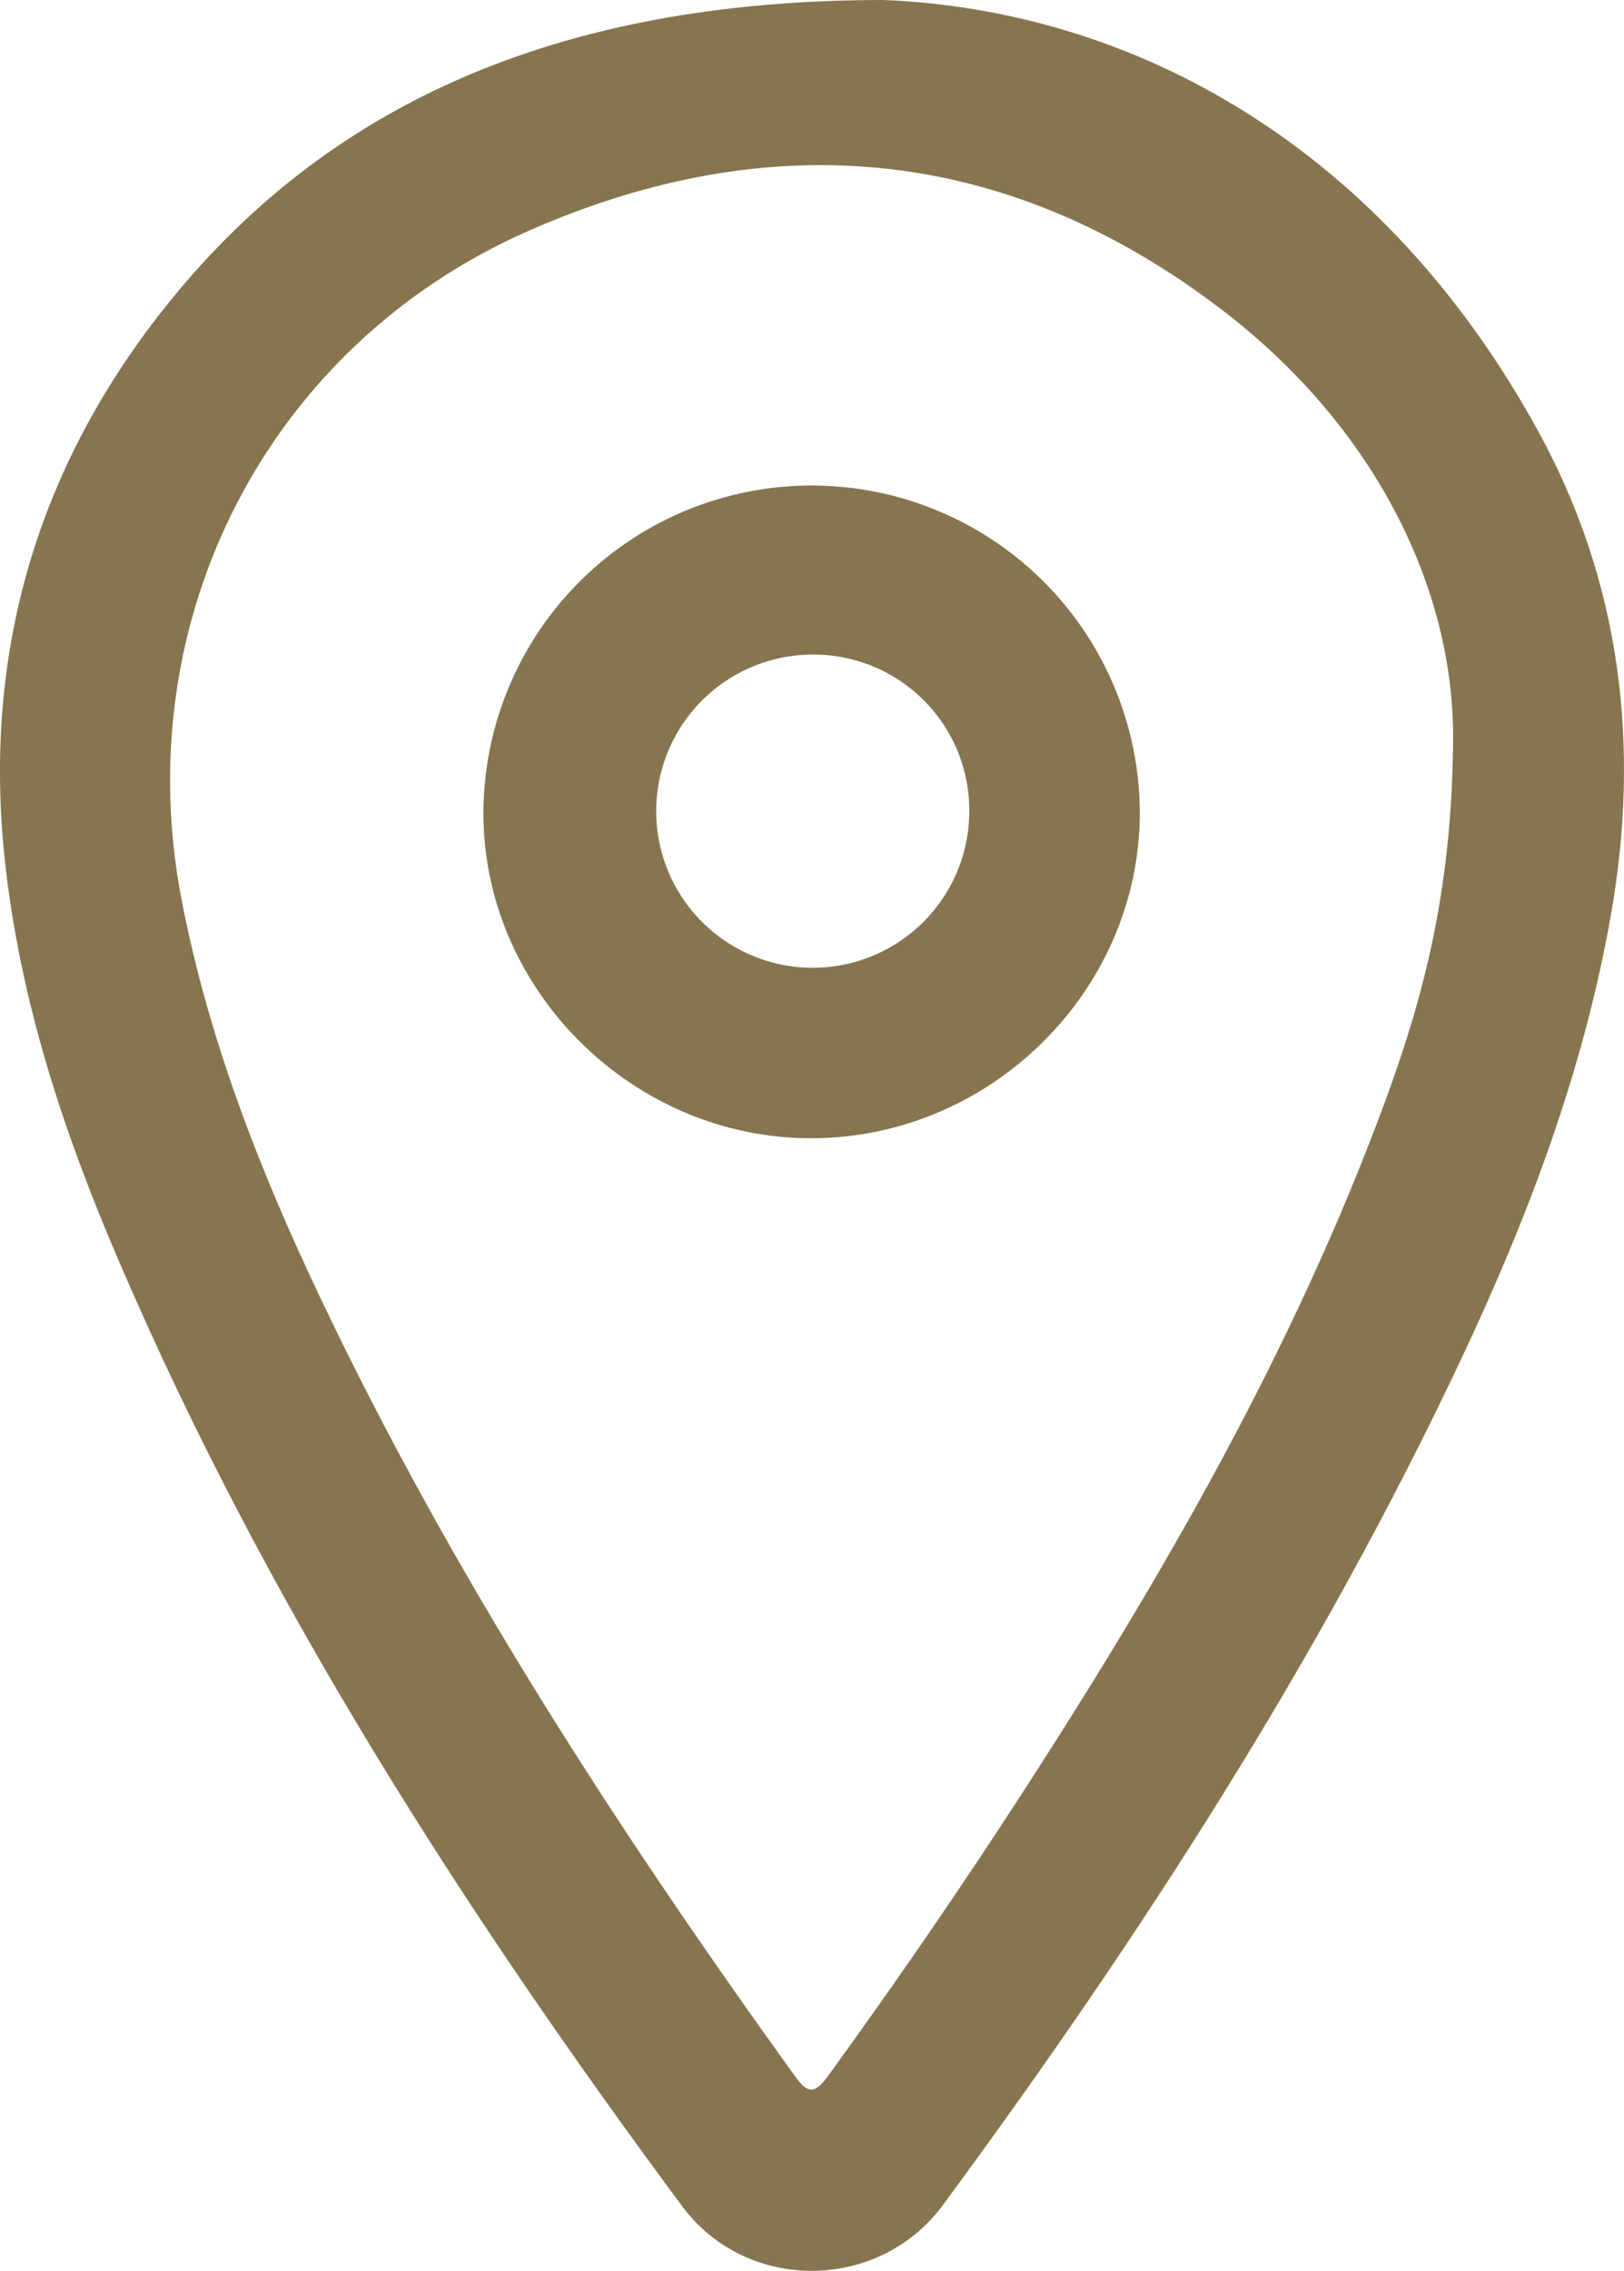
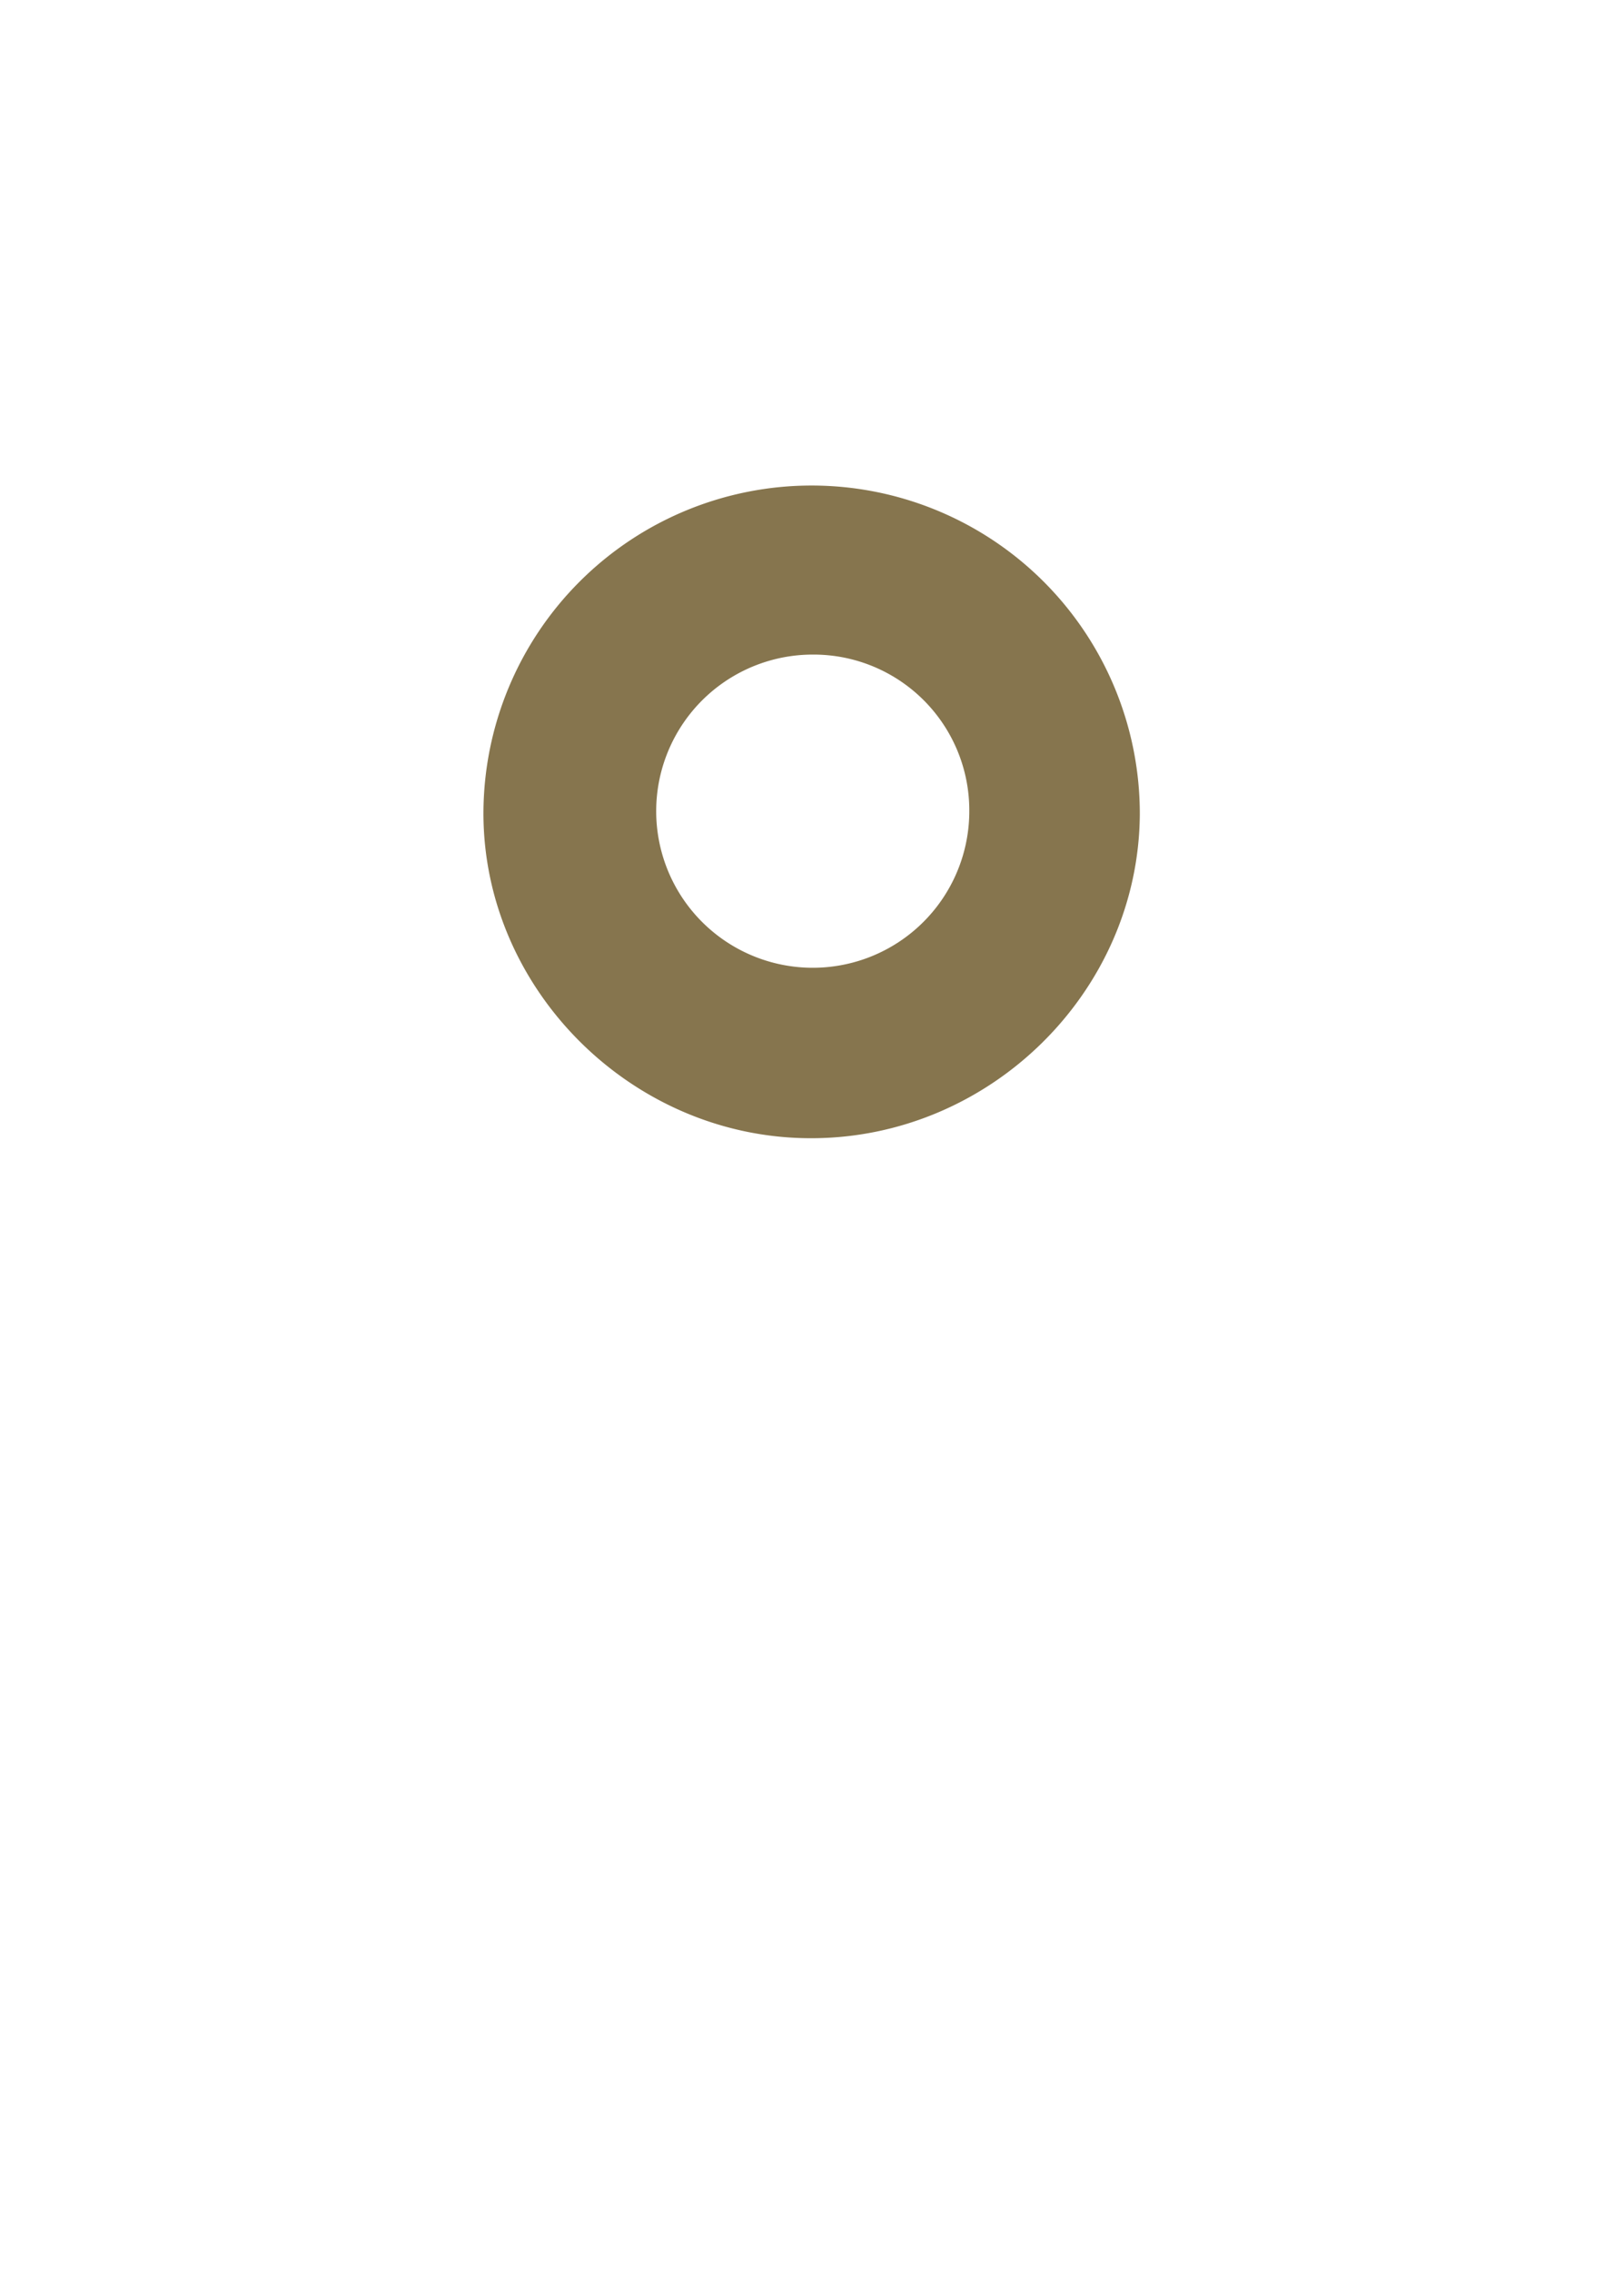
<svg xmlns="http://www.w3.org/2000/svg" viewBox="0 0 261.52 365.57">
  <defs>
    <style>.cls-1{fill:#86754e;}</style>
  </defs>
  <g id="Слой_2" data-name="Слой 2">
    <g id="Слой_1-2" data-name="Слой 1">
      <g id="uCK6Gu.tif">
-         <path class="cls-1" d="M142.31,0c40.26,1.66,80.31,23.53,105.48,69.58,13.26,24.27,16.42,50.56,11.6,77.85-4.42,25-13.31,48.51-24.08,71.34C212.47,267.21,183.54,312,151.83,355c-10.34,14-31.62,14.16-42,.15C74.59,307.59,42.79,258,19.31,203.4c-9-20.83-16.11-42.29-18.54-65-3.53-33,5.07-62.72,25.58-88.65C52,17.33,89.07,0,142.31,0ZM234,117.79c-.28-23.61-12.7-49.12-37.12-67.83C162.5,23.62,124.55,19.81,85.12,37.16,43,55.7,20.58,99.82,29.22,144.73c4.33,22.53,12.6,43.7,22.41,64.3,21.1,44.36,47.7,85.38,76.34,125.15,2.08,2.9,3.18,3.05,5.39,0q14.17-19.51,27.44-39.65c23.75-36.23,45.7-73.44,61.1-114.13C228.62,162.65,234,144.52,234,117.79Z" />
        <path class="cls-1" d="M130.58,183.24c-28.72,0-52.74-23.87-52.73-52.34a52.85,52.85,0,1,1,105.7.23C183.34,159.69,159.38,183.27,130.58,183.24Zm.27-77.86a25.21,25.21,0,1,0,25.24,25.13A25.08,25.08,0,0,0,130.85,105.38Z" />
      </g>
    </g>
  </g>
</svg>